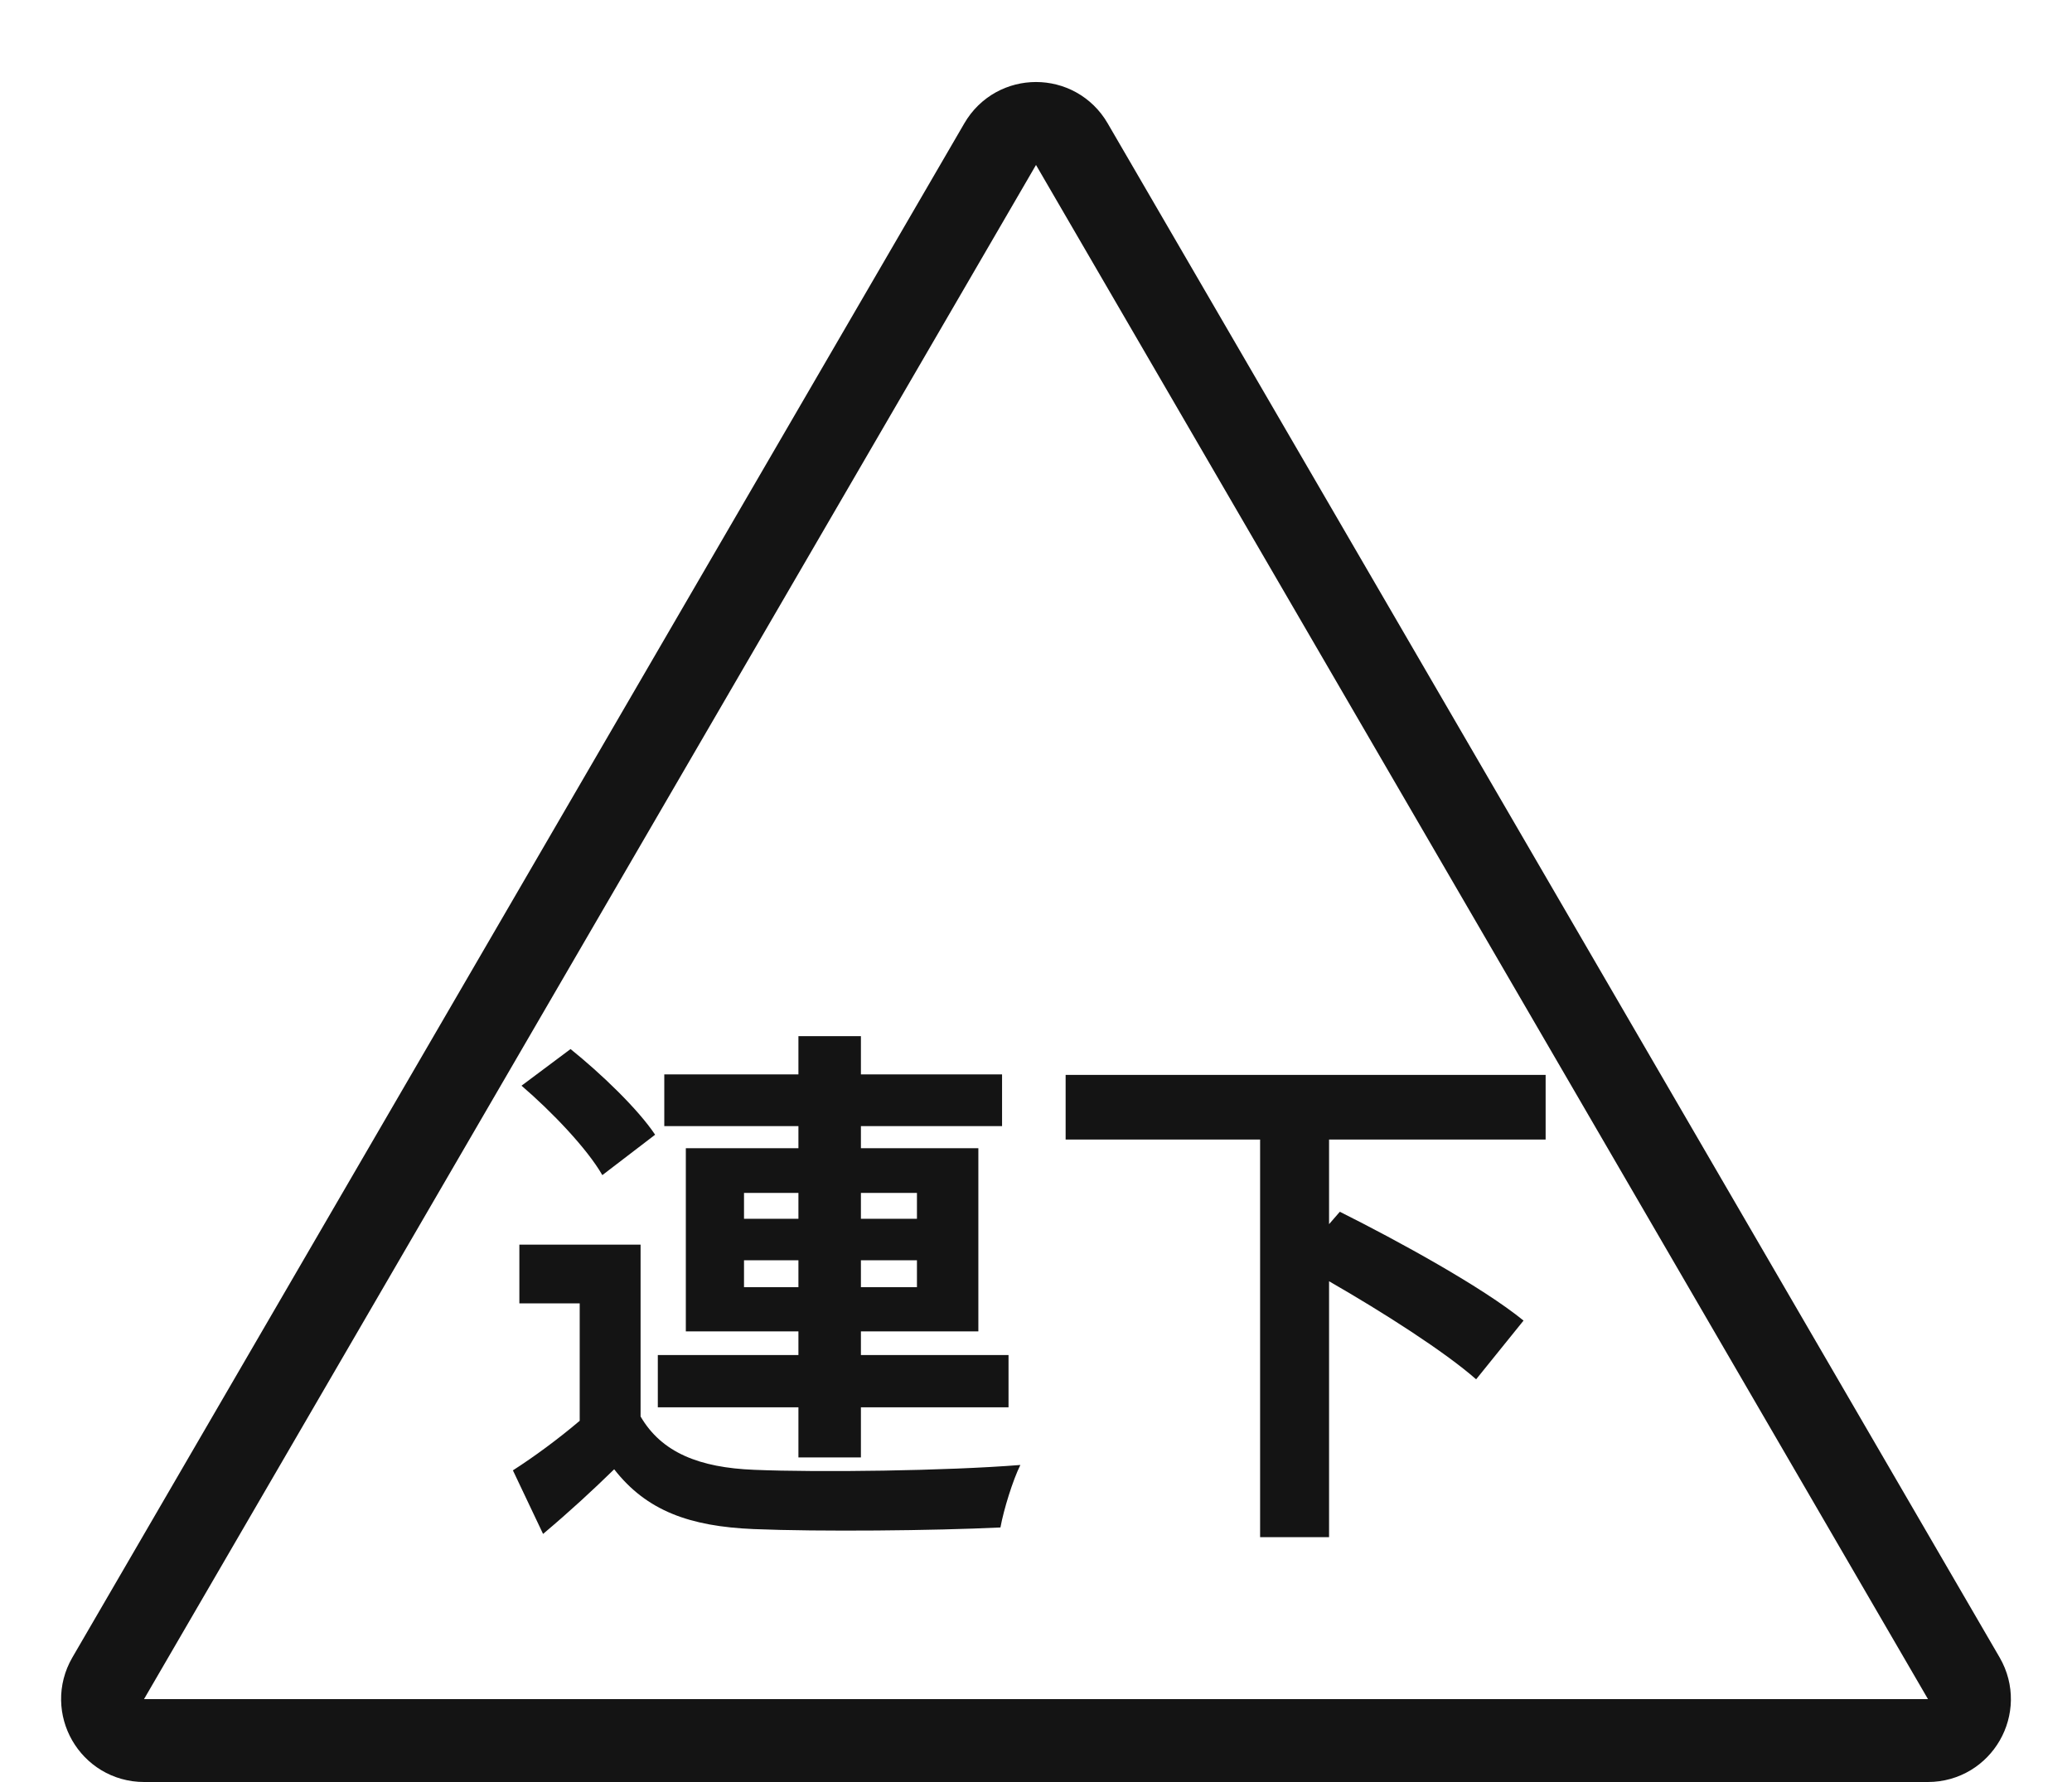
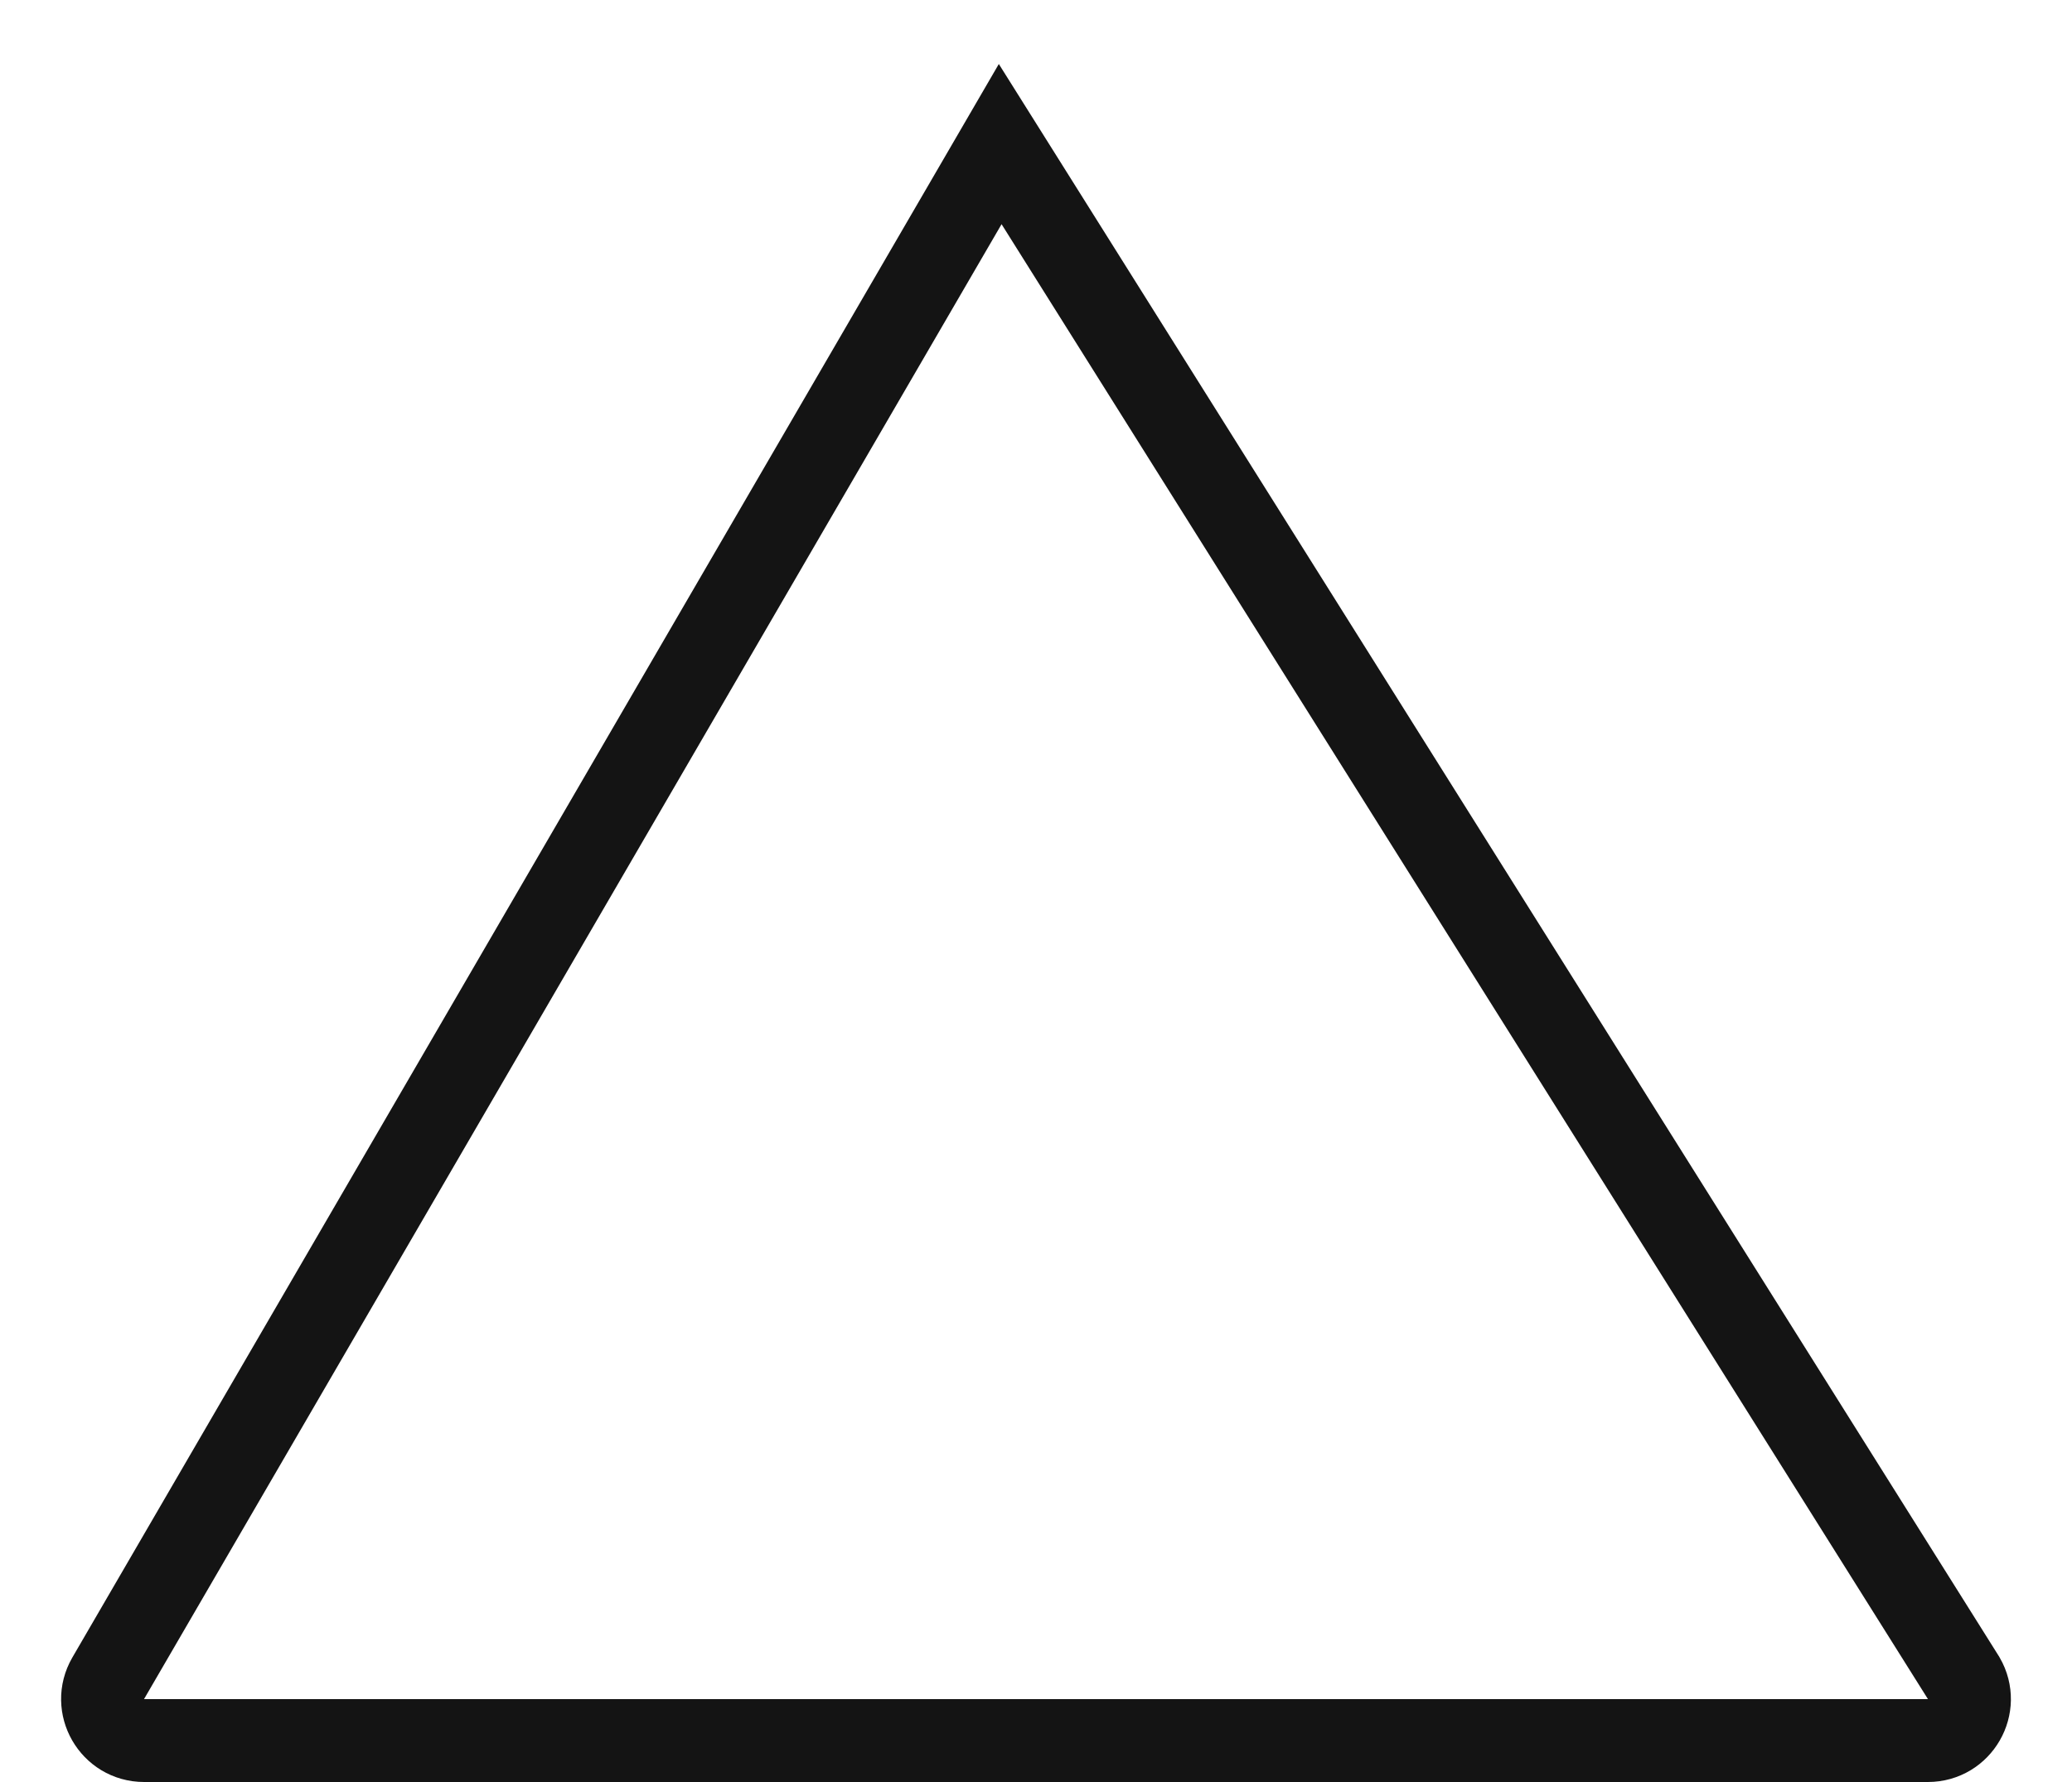
<svg xmlns="http://www.w3.org/2000/svg" width="50" height="43" viewBox="0 0 50 43" fill="none">
-   <path d="M24.136 3.477C24.521 2.813 25.479 2.813 25.864 3.477L47.389 40.497C47.776 41.164 47.295 42 46.523 42H3.477C2.705 42 2.224 41.164 2.611 40.497L24.136 3.477Z" stroke="#141414" stroke-width="2" />
-   <path d="M17.954 31.06H19.267V30.41H17.954V31.06ZM17.954 28.785V29.409H19.267V28.785H17.954ZM22.127 28.785H20.775V29.409H22.127V28.785ZM22.127 31.06V30.41H20.775V31.06H22.127ZM19.267 35.168V33.959H15.874V32.698H19.267V32.126H16.55V27.706H19.267V27.173H16.03V25.925H19.267V25.002H20.775V25.925H24.181V27.173H20.775V27.706H23.609V32.126H20.775V32.698H24.337V33.959H20.775V35.168H19.267ZM15.809 27.381L14.535 28.356C14.171 27.719 13.313 26.822 12.585 26.198L13.768 25.314C14.496 25.899 15.393 26.757 15.809 27.381ZM15.458 30.033V34.18C15.965 35.051 16.875 35.415 18.201 35.467C19.761 35.532 22.829 35.493 24.623 35.35C24.441 35.714 24.22 36.429 24.142 36.858C22.53 36.936 19.774 36.962 18.188 36.897C16.641 36.832 15.601 36.455 14.821 35.454C14.301 35.961 13.768 36.455 13.105 37.014L12.377 35.48C12.884 35.155 13.469 34.726 13.989 34.284V31.45H12.533V30.033H15.458ZM37.298 27.498H32.072V29.539L32.332 29.24C33.736 29.942 35.777 31.06 36.765 31.866L35.621 33.283C34.867 32.62 33.385 31.671 32.072 30.917V37.092H30.408V27.498H25.715V25.938H37.298V27.498Z" fill="#141414" />
+   <path d="M24.136 3.477L47.389 40.497C47.776 41.164 47.295 42 46.523 42H3.477C2.705 42 2.224 41.164 2.611 40.497L24.136 3.477Z" stroke="#141414" stroke-width="2" />
</svg>